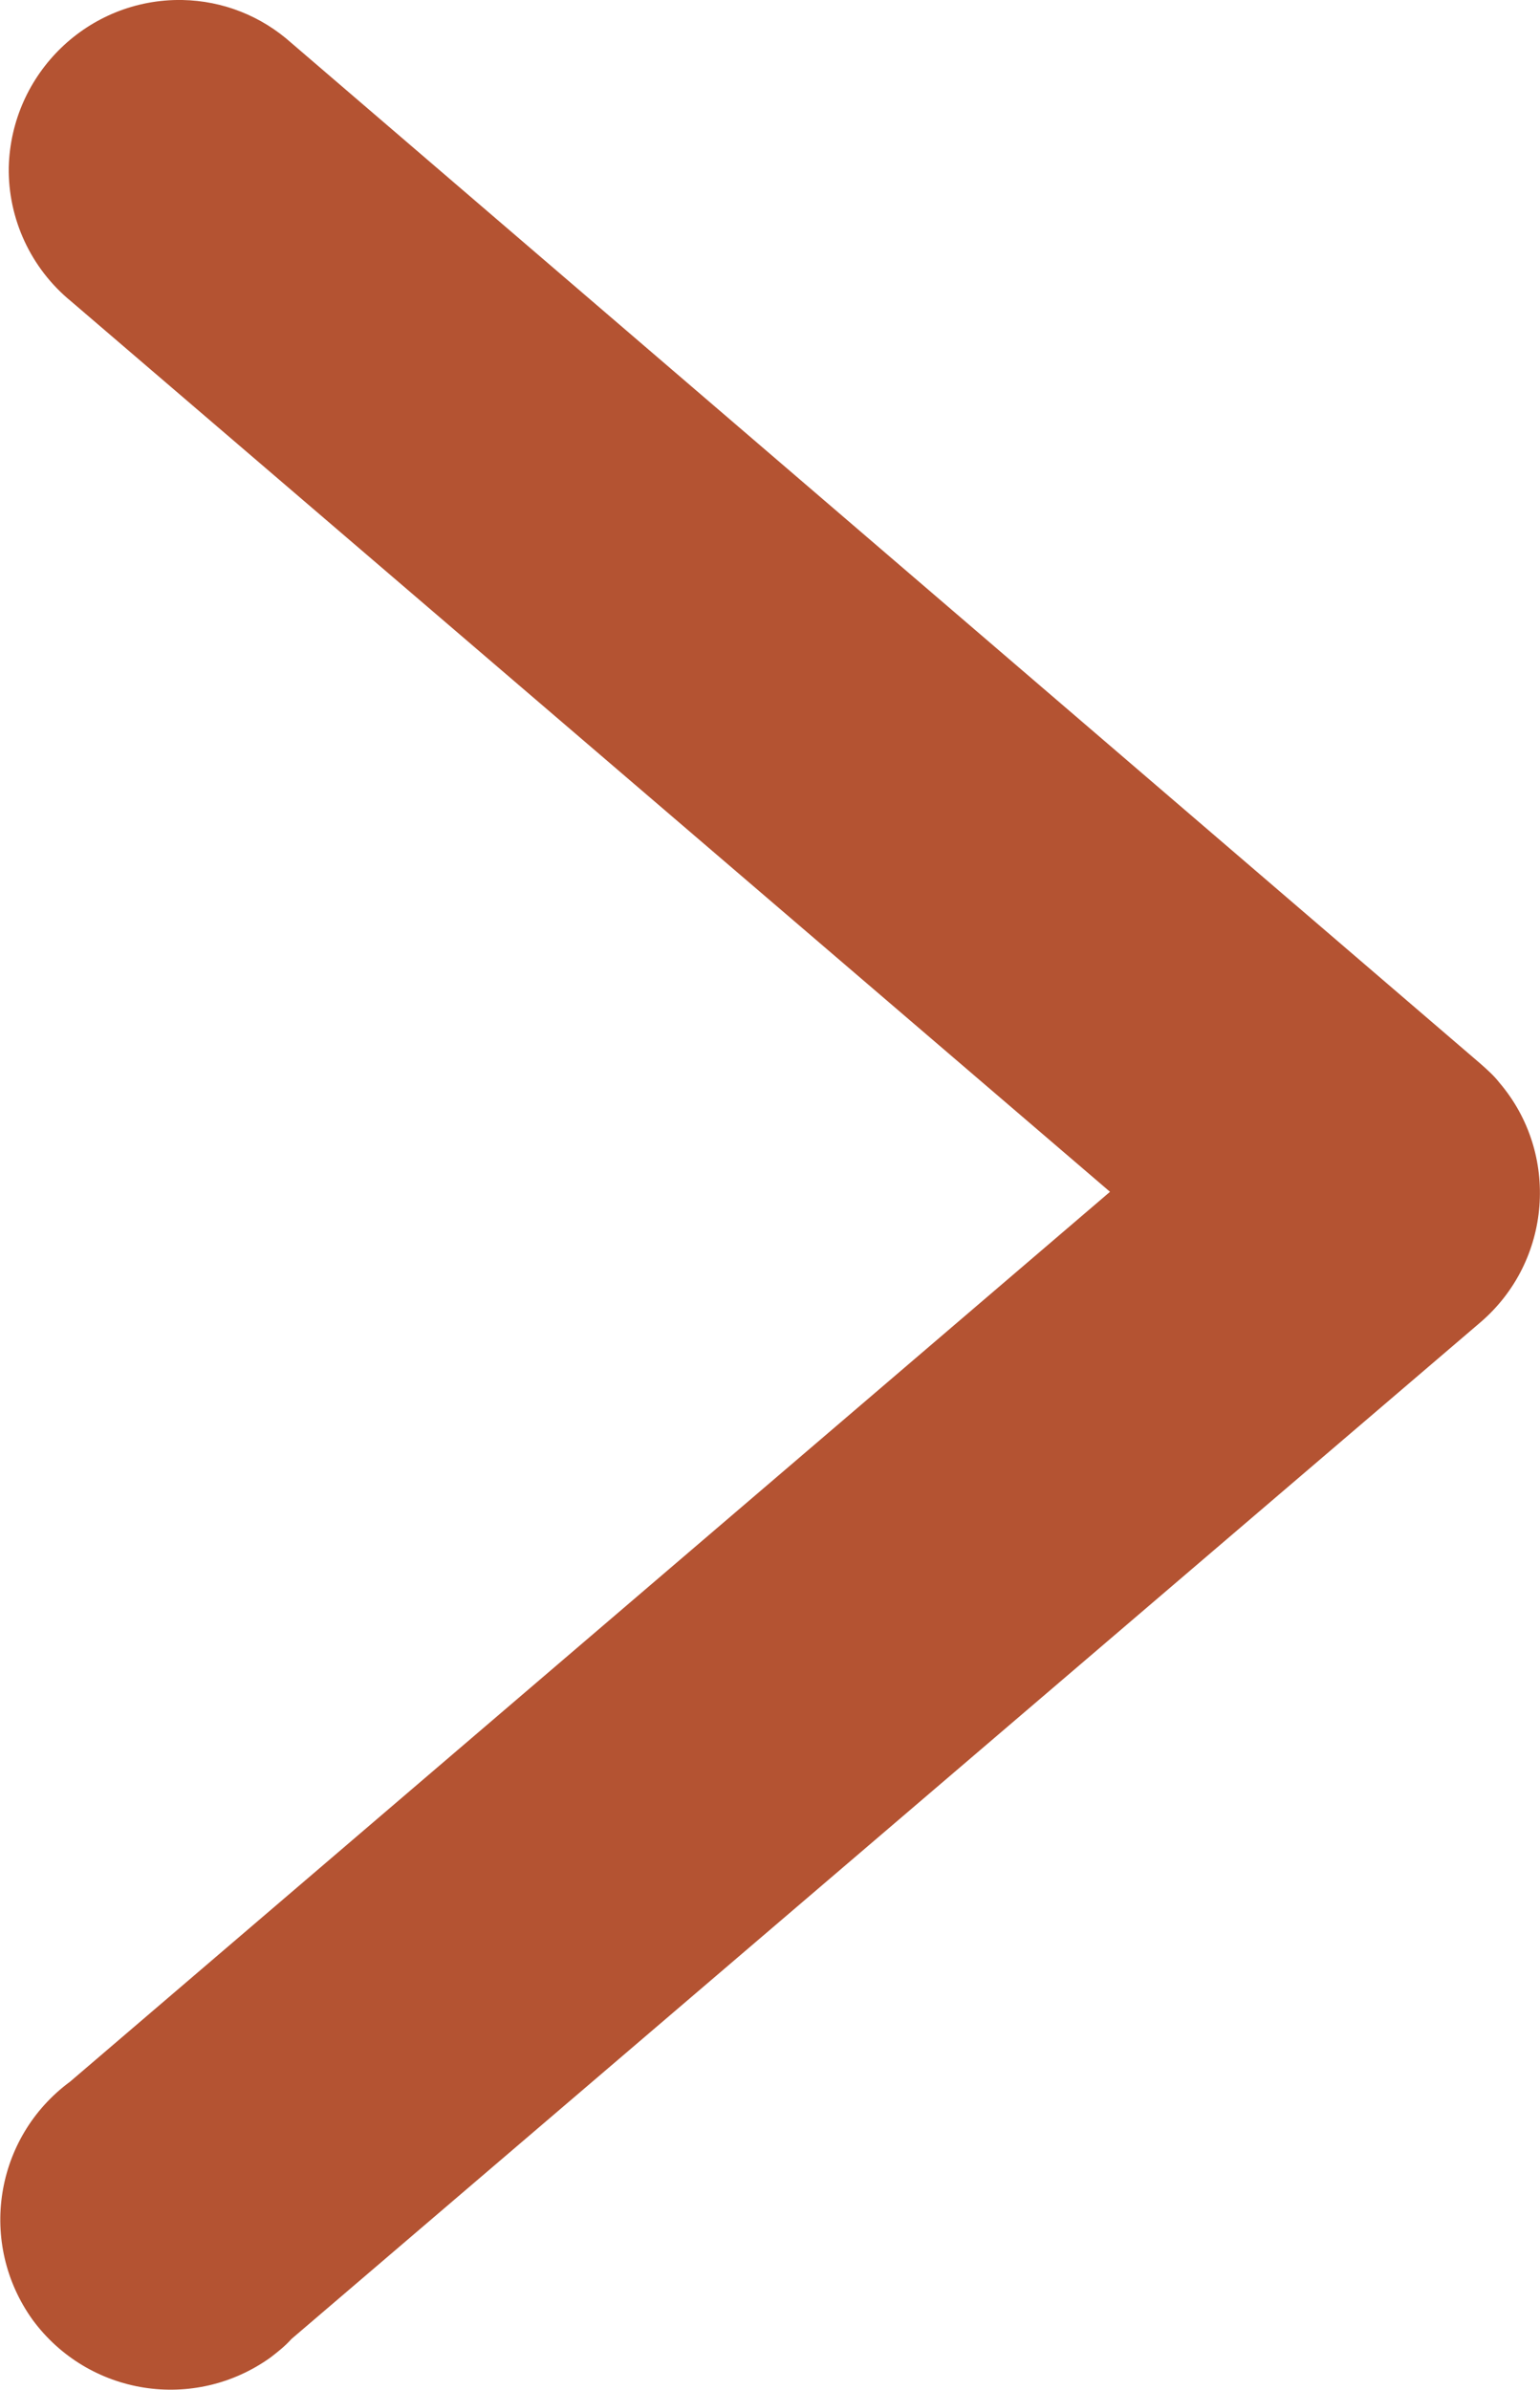
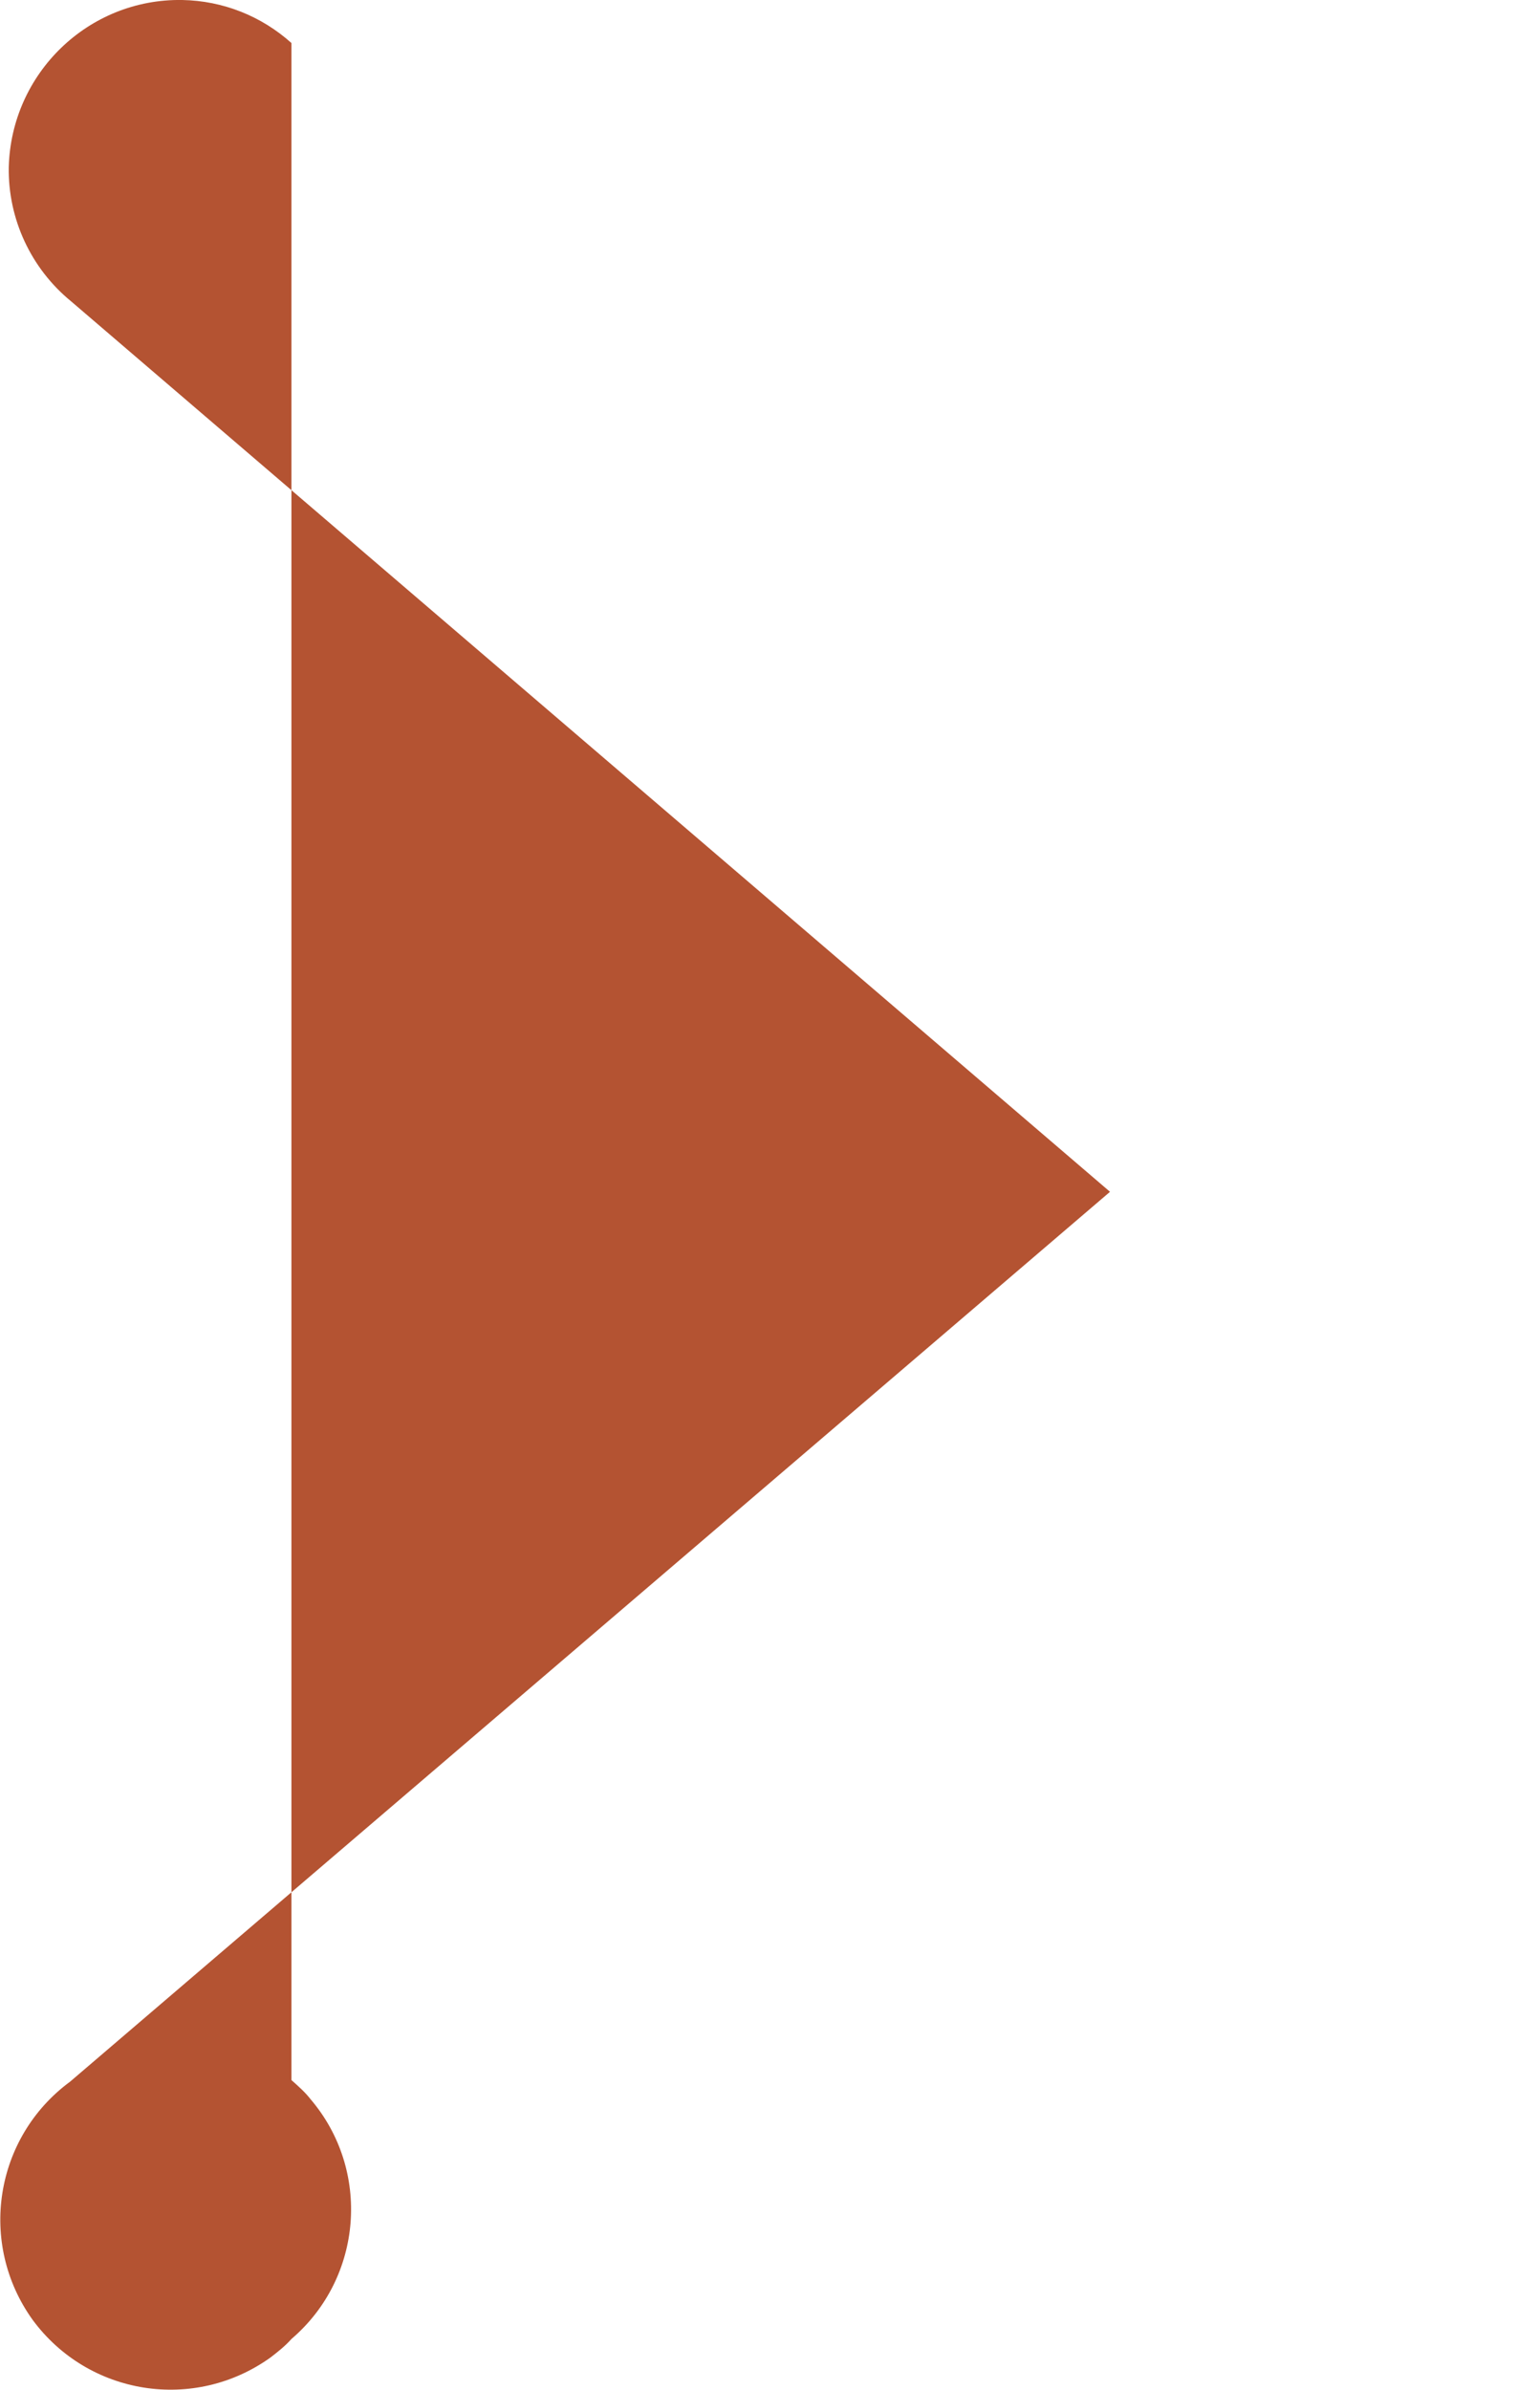
<svg xmlns="http://www.w3.org/2000/svg" version="1.1" id="Layer_1" x="0px" y="0px" viewBox="0 0 193.4 300" style="enable-background:new 0 0 193.4 300; fill:#b45332;" xml:space="preserve">
  <g>
-     <path data-original="#b45332" d="M22.9,0C11.1-0.2,1.4,9.2,1.1,21C1,27.5,3.9,33.7,8.9,37.8l130.5,111.8L8.8,261.3   c-9.5,7-11.6,20.3-4.7,29.9c7,9.5,20.3,11.6,29.9,4.7c0.9-0.7,1.8-1.4,2.6-2.3l149.3-127.6c9-7.7,10-21.2,2.4-30.1   c-0.7-0.9-1.5-1.6-2.4-2.4L36.6,5.4C32.8,2,28,0.1,22.9,0z" />
+     <path data-original="#b45332" d="M22.9,0C11.1-0.2,1.4,9.2,1.1,21C1,27.5,3.9,33.7,8.9,37.8l130.5,111.8L8.8,261.3   c-9.5,7-11.6,20.3-4.7,29.9c7,9.5,20.3,11.6,29.9,4.7c0.9-0.7,1.8-1.4,2.6-2.3c9-7.7,10-21.2,2.4-30.1   c-0.7-0.9-1.5-1.6-2.4-2.4L36.6,5.4C32.8,2,28,0.1,22.9,0z" />
  </g>
</svg>